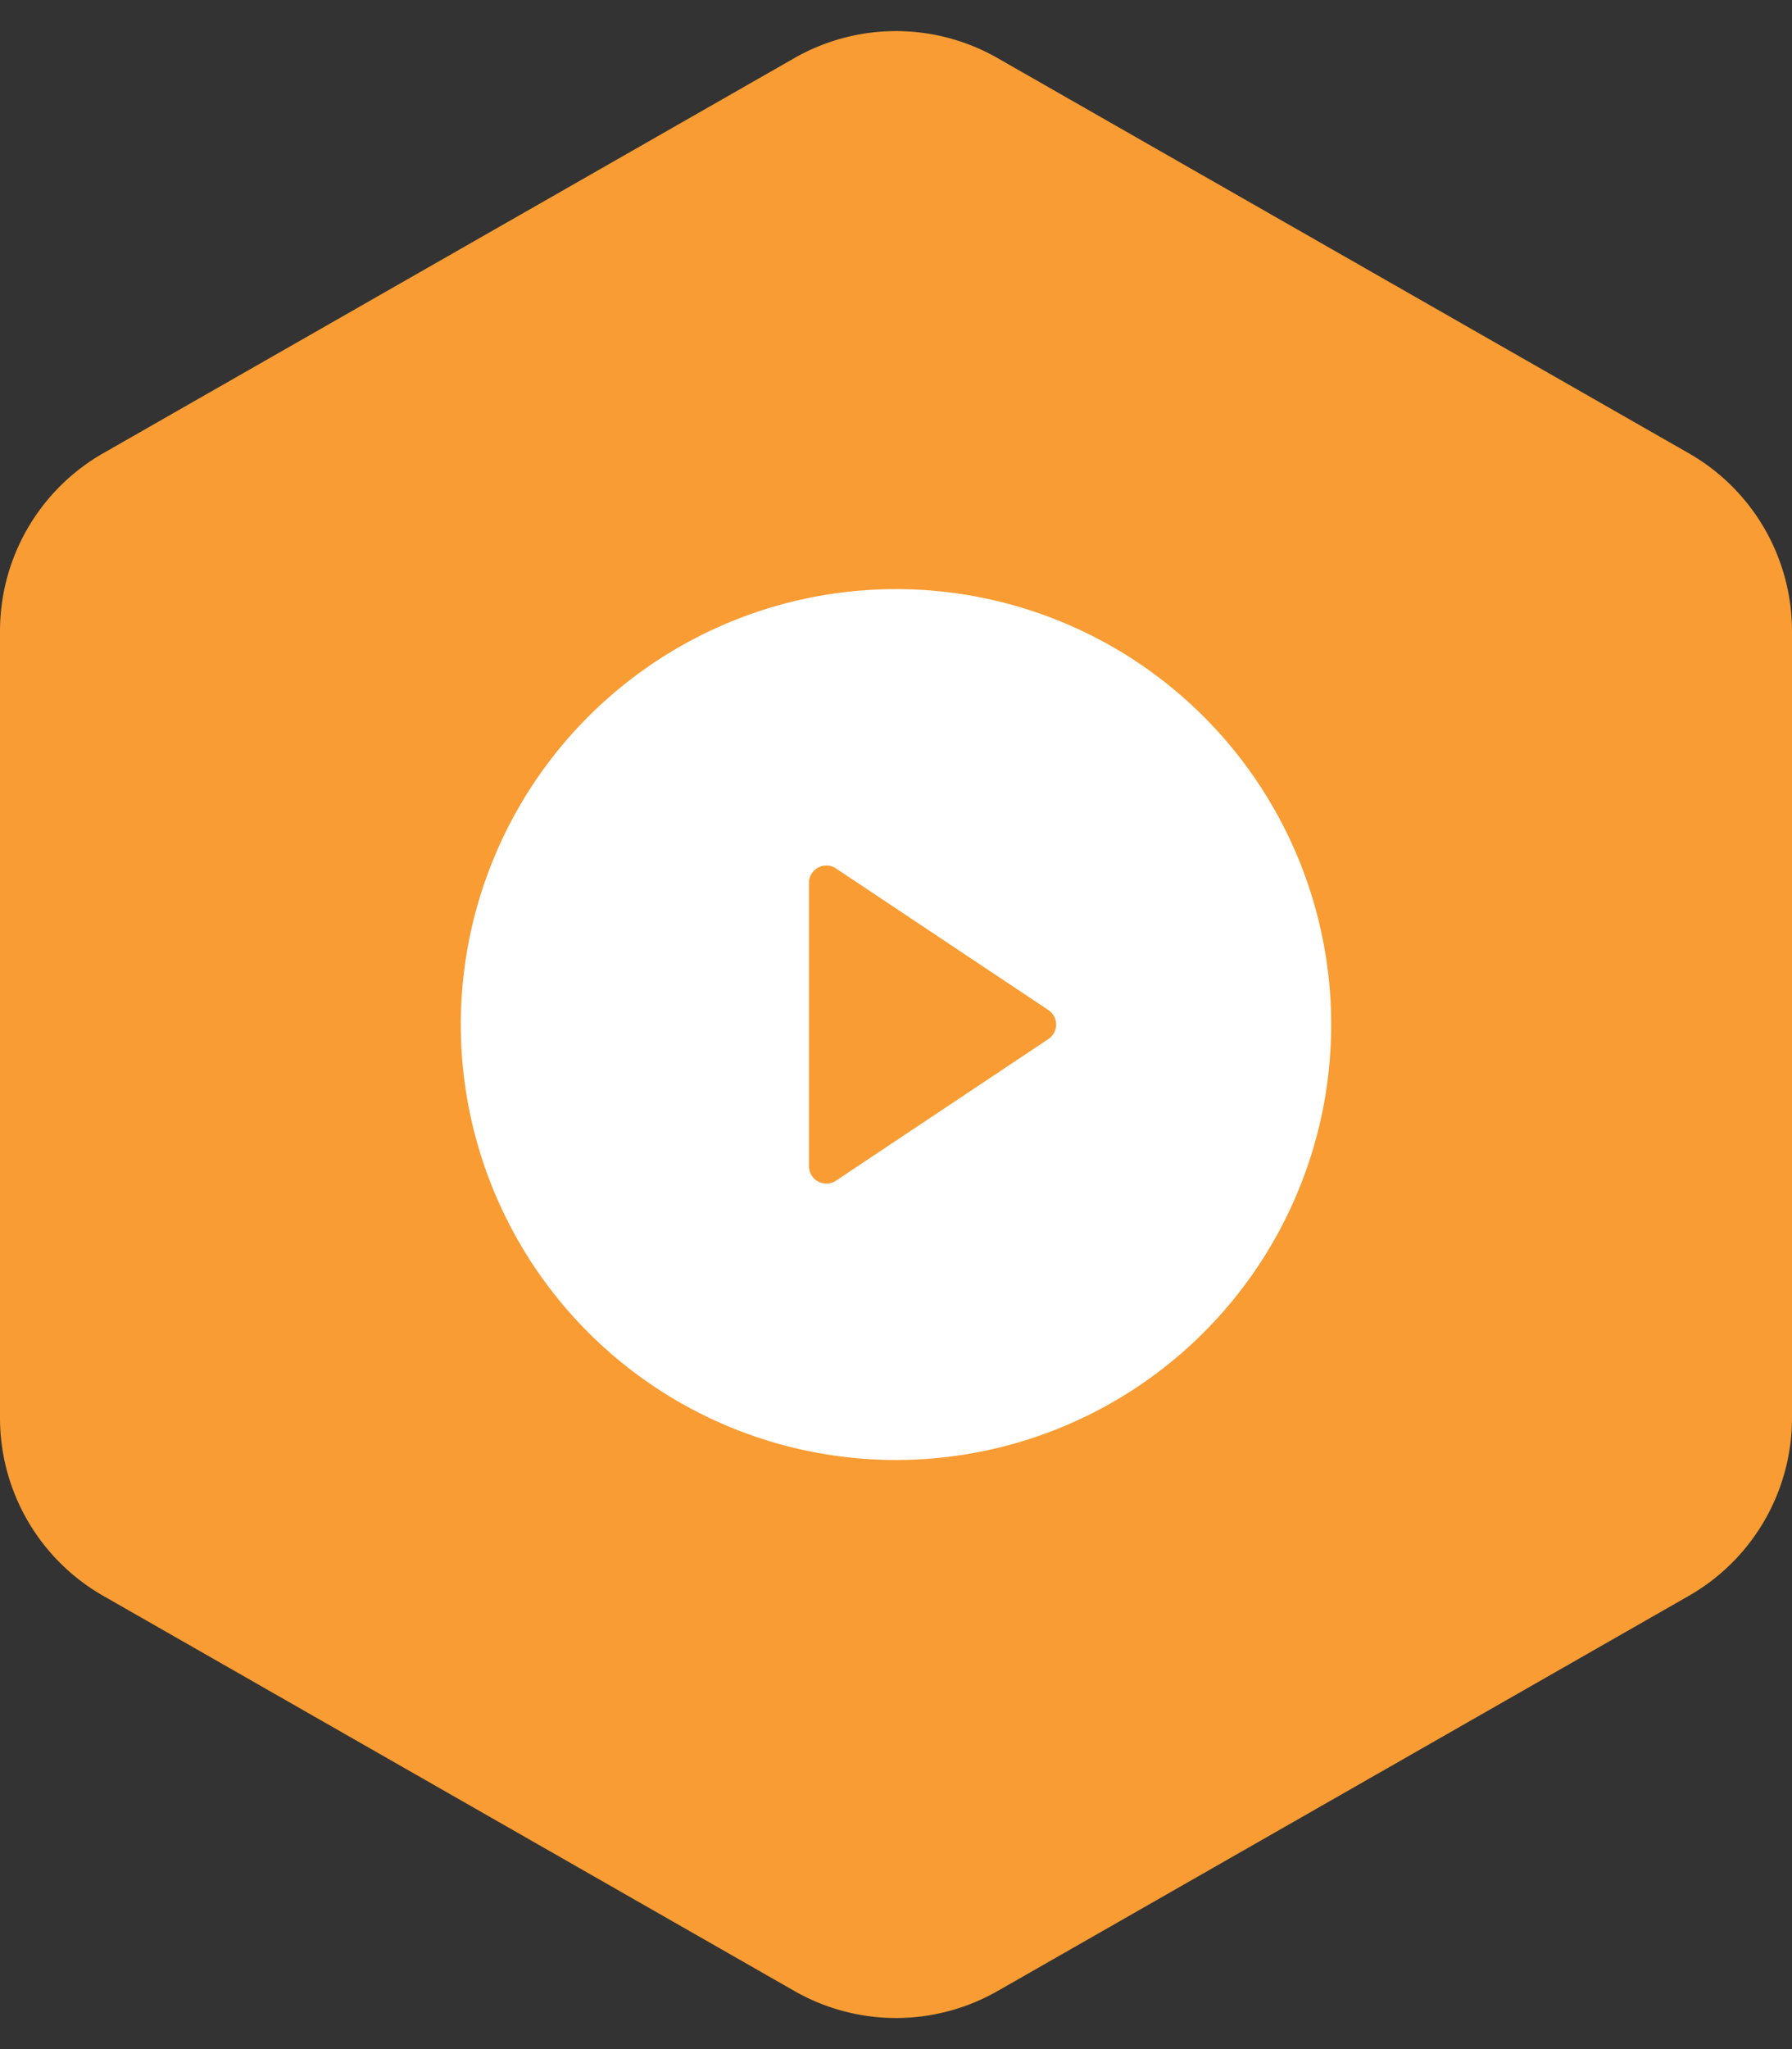
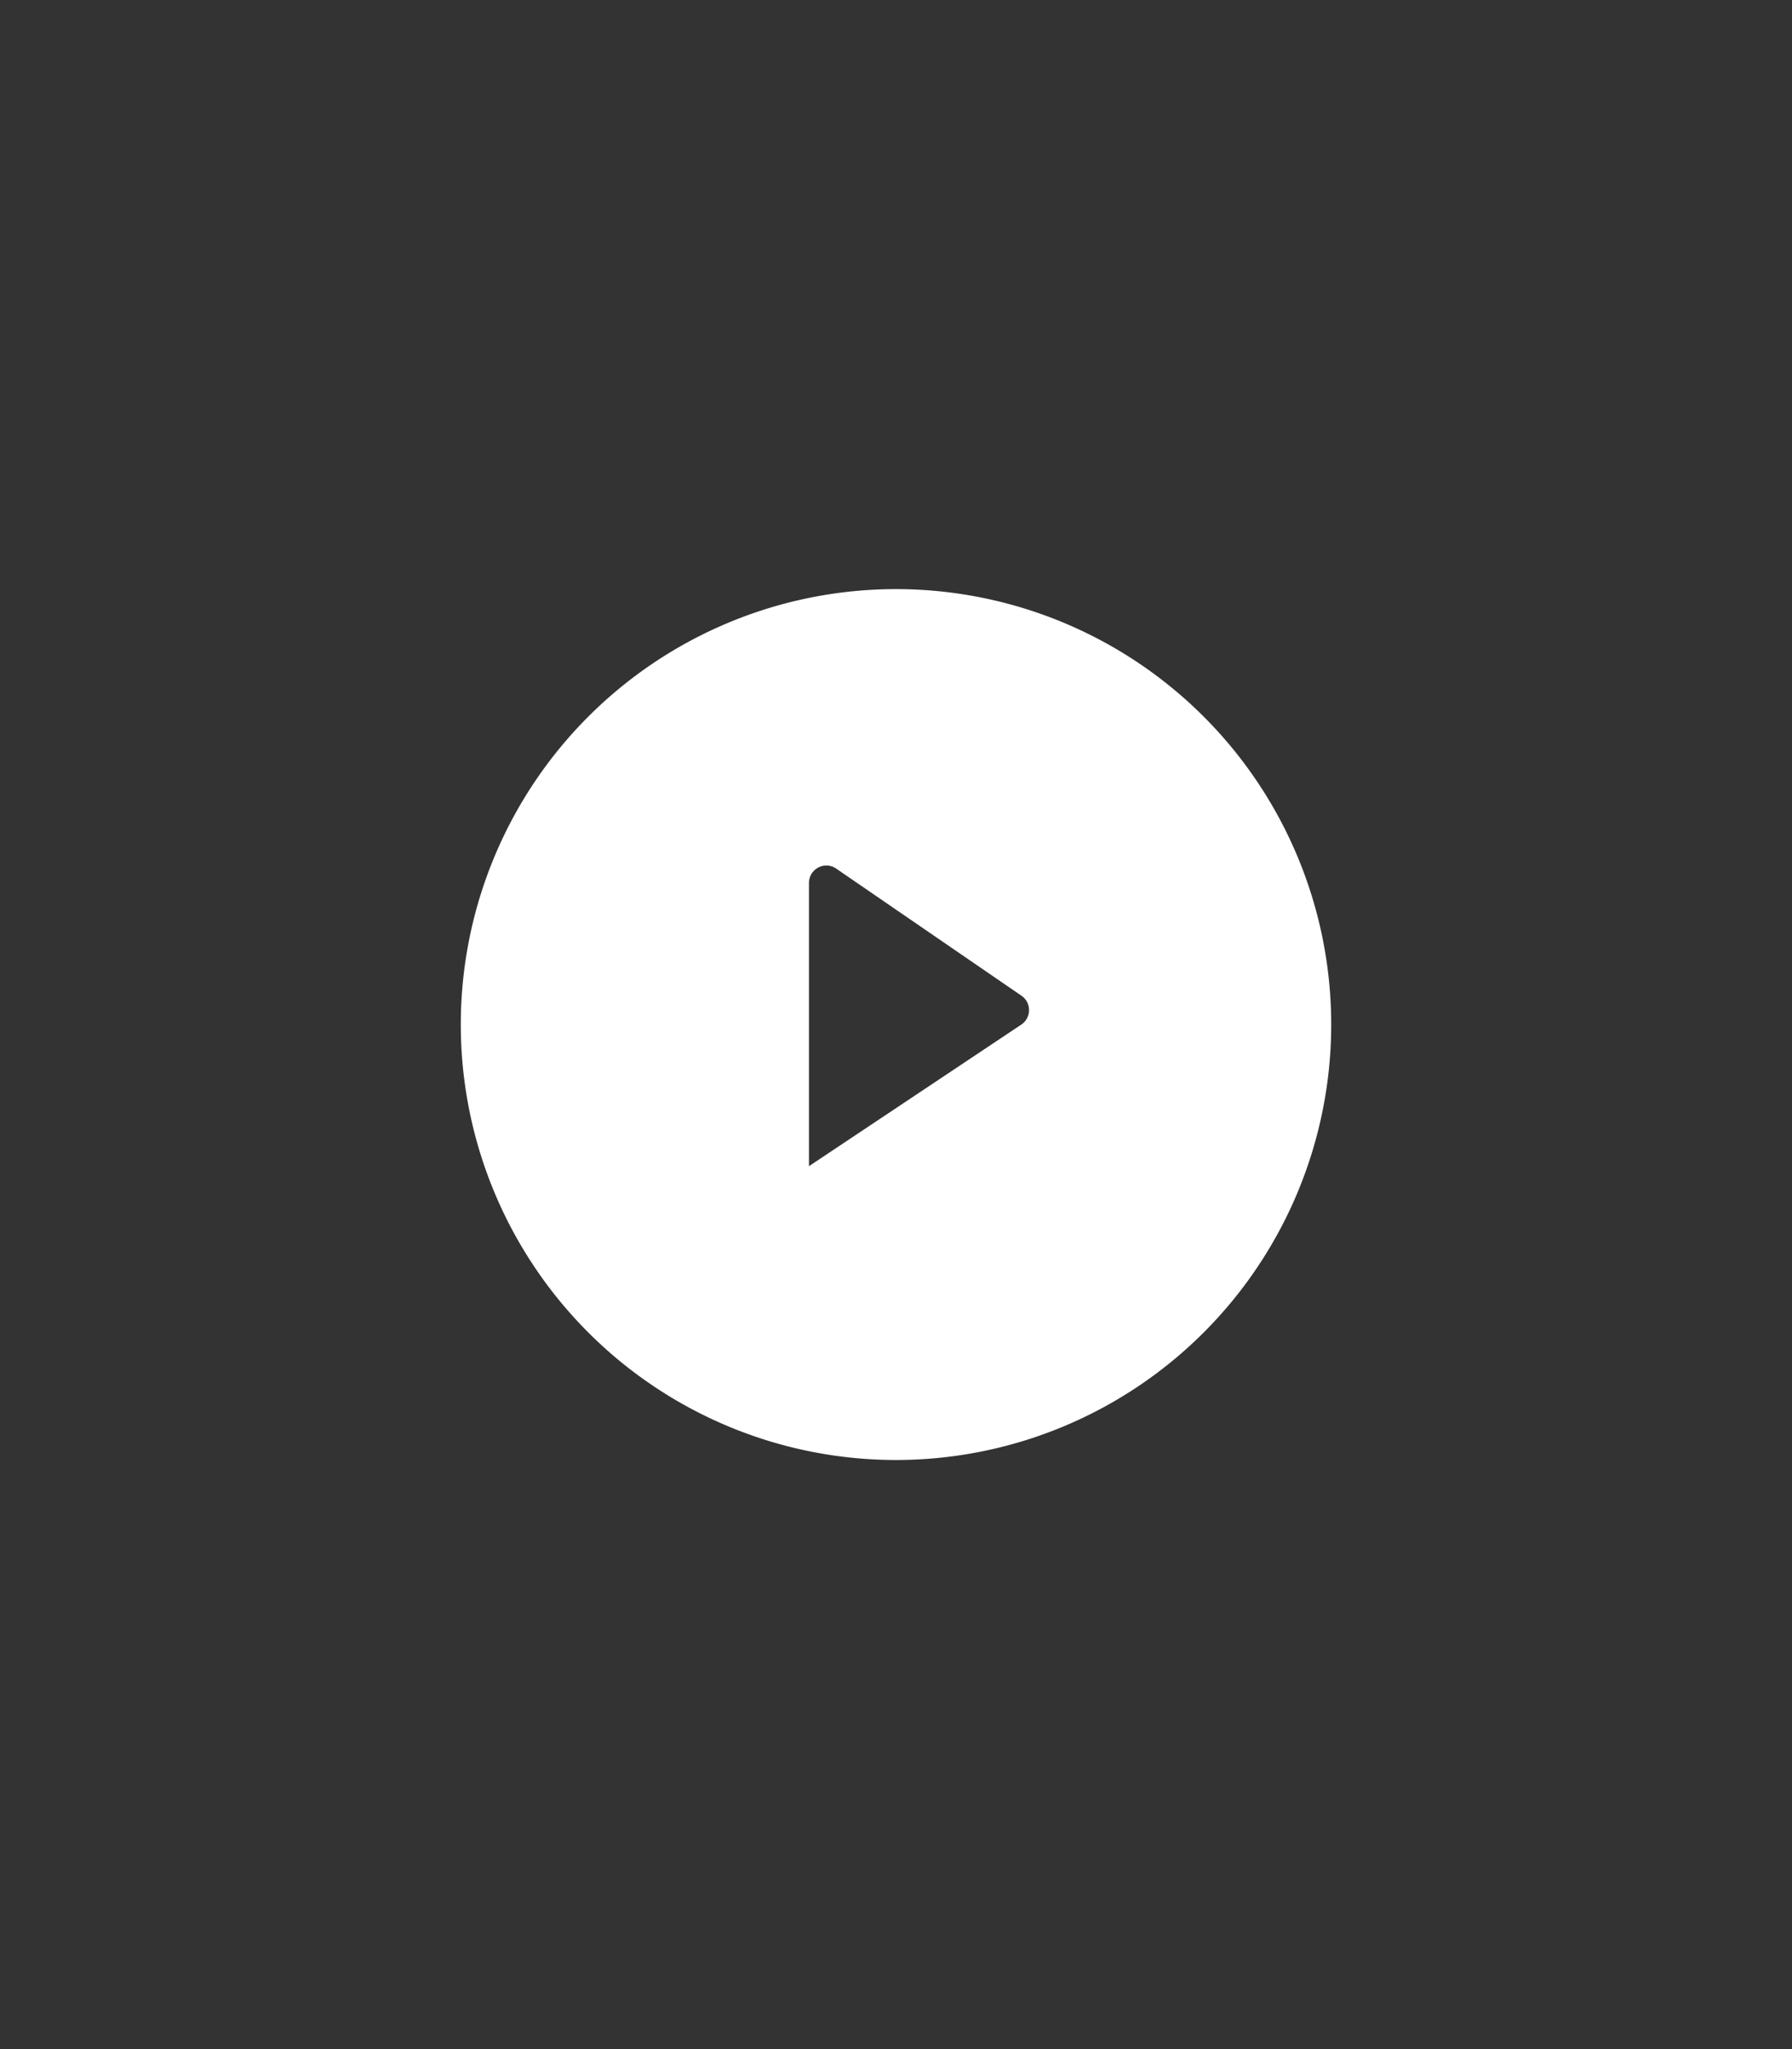
<svg xmlns="http://www.w3.org/2000/svg" width="35" height="40" viewBox="0 0 35 40">
  <rect x="0" y="0" width="35" height="40" fill="#333333" stroke="none" />
  <g id="Video" transform="translate(-1246 -6229)">
-     <path id="Polygon_45" data-name="Polygon 45" d="M27.679,0a4,4,0,0,1,3.473,2.015l7.714,13.5a4,4,0,0,1,0,3.969l-7.714,13.5A4,4,0,0,1,27.679,35H12.321a4,4,0,0,1-3.473-2.015l-7.714-13.5a4,4,0,0,1,0-3.969l7.714-13.5A4,4,0,0,1,12.321,0Z" transform="translate(1281 6229) rotate(90)" fill="#f89c33" />
    <g id="play-circle-fill" transform="translate(1253 6238.5)">
-       <path id="Path_230" data-name="Path 230" d="M0,0H21V21H0Z" fill="none" />
-       <path id="Path_231" data-name="Path 231" d="M10.5,19A8.5,8.5,0,1,1,19,10.5,8.5,8.5,0,0,1,10.5,19ZM9.329,7.453a.34.34,0,0,0-.529.282v5.53a.34.34,0,0,0,.529.282l4.147-2.764a.34.34,0,0,0,0-.566L9.328,7.453Z" fill="#fff" />
+       <path id="Path_231" data-name="Path 231" d="M10.5,19A8.5,8.5,0,1,1,19,10.5,8.5,8.5,0,0,1,10.5,19ZM9.329,7.453a.34.34,0,0,0-.529.282v5.53l4.147-2.764a.34.34,0,0,0,0-.566L9.328,7.453Z" fill="#fff" />
    </g>
  </g>
</svg>